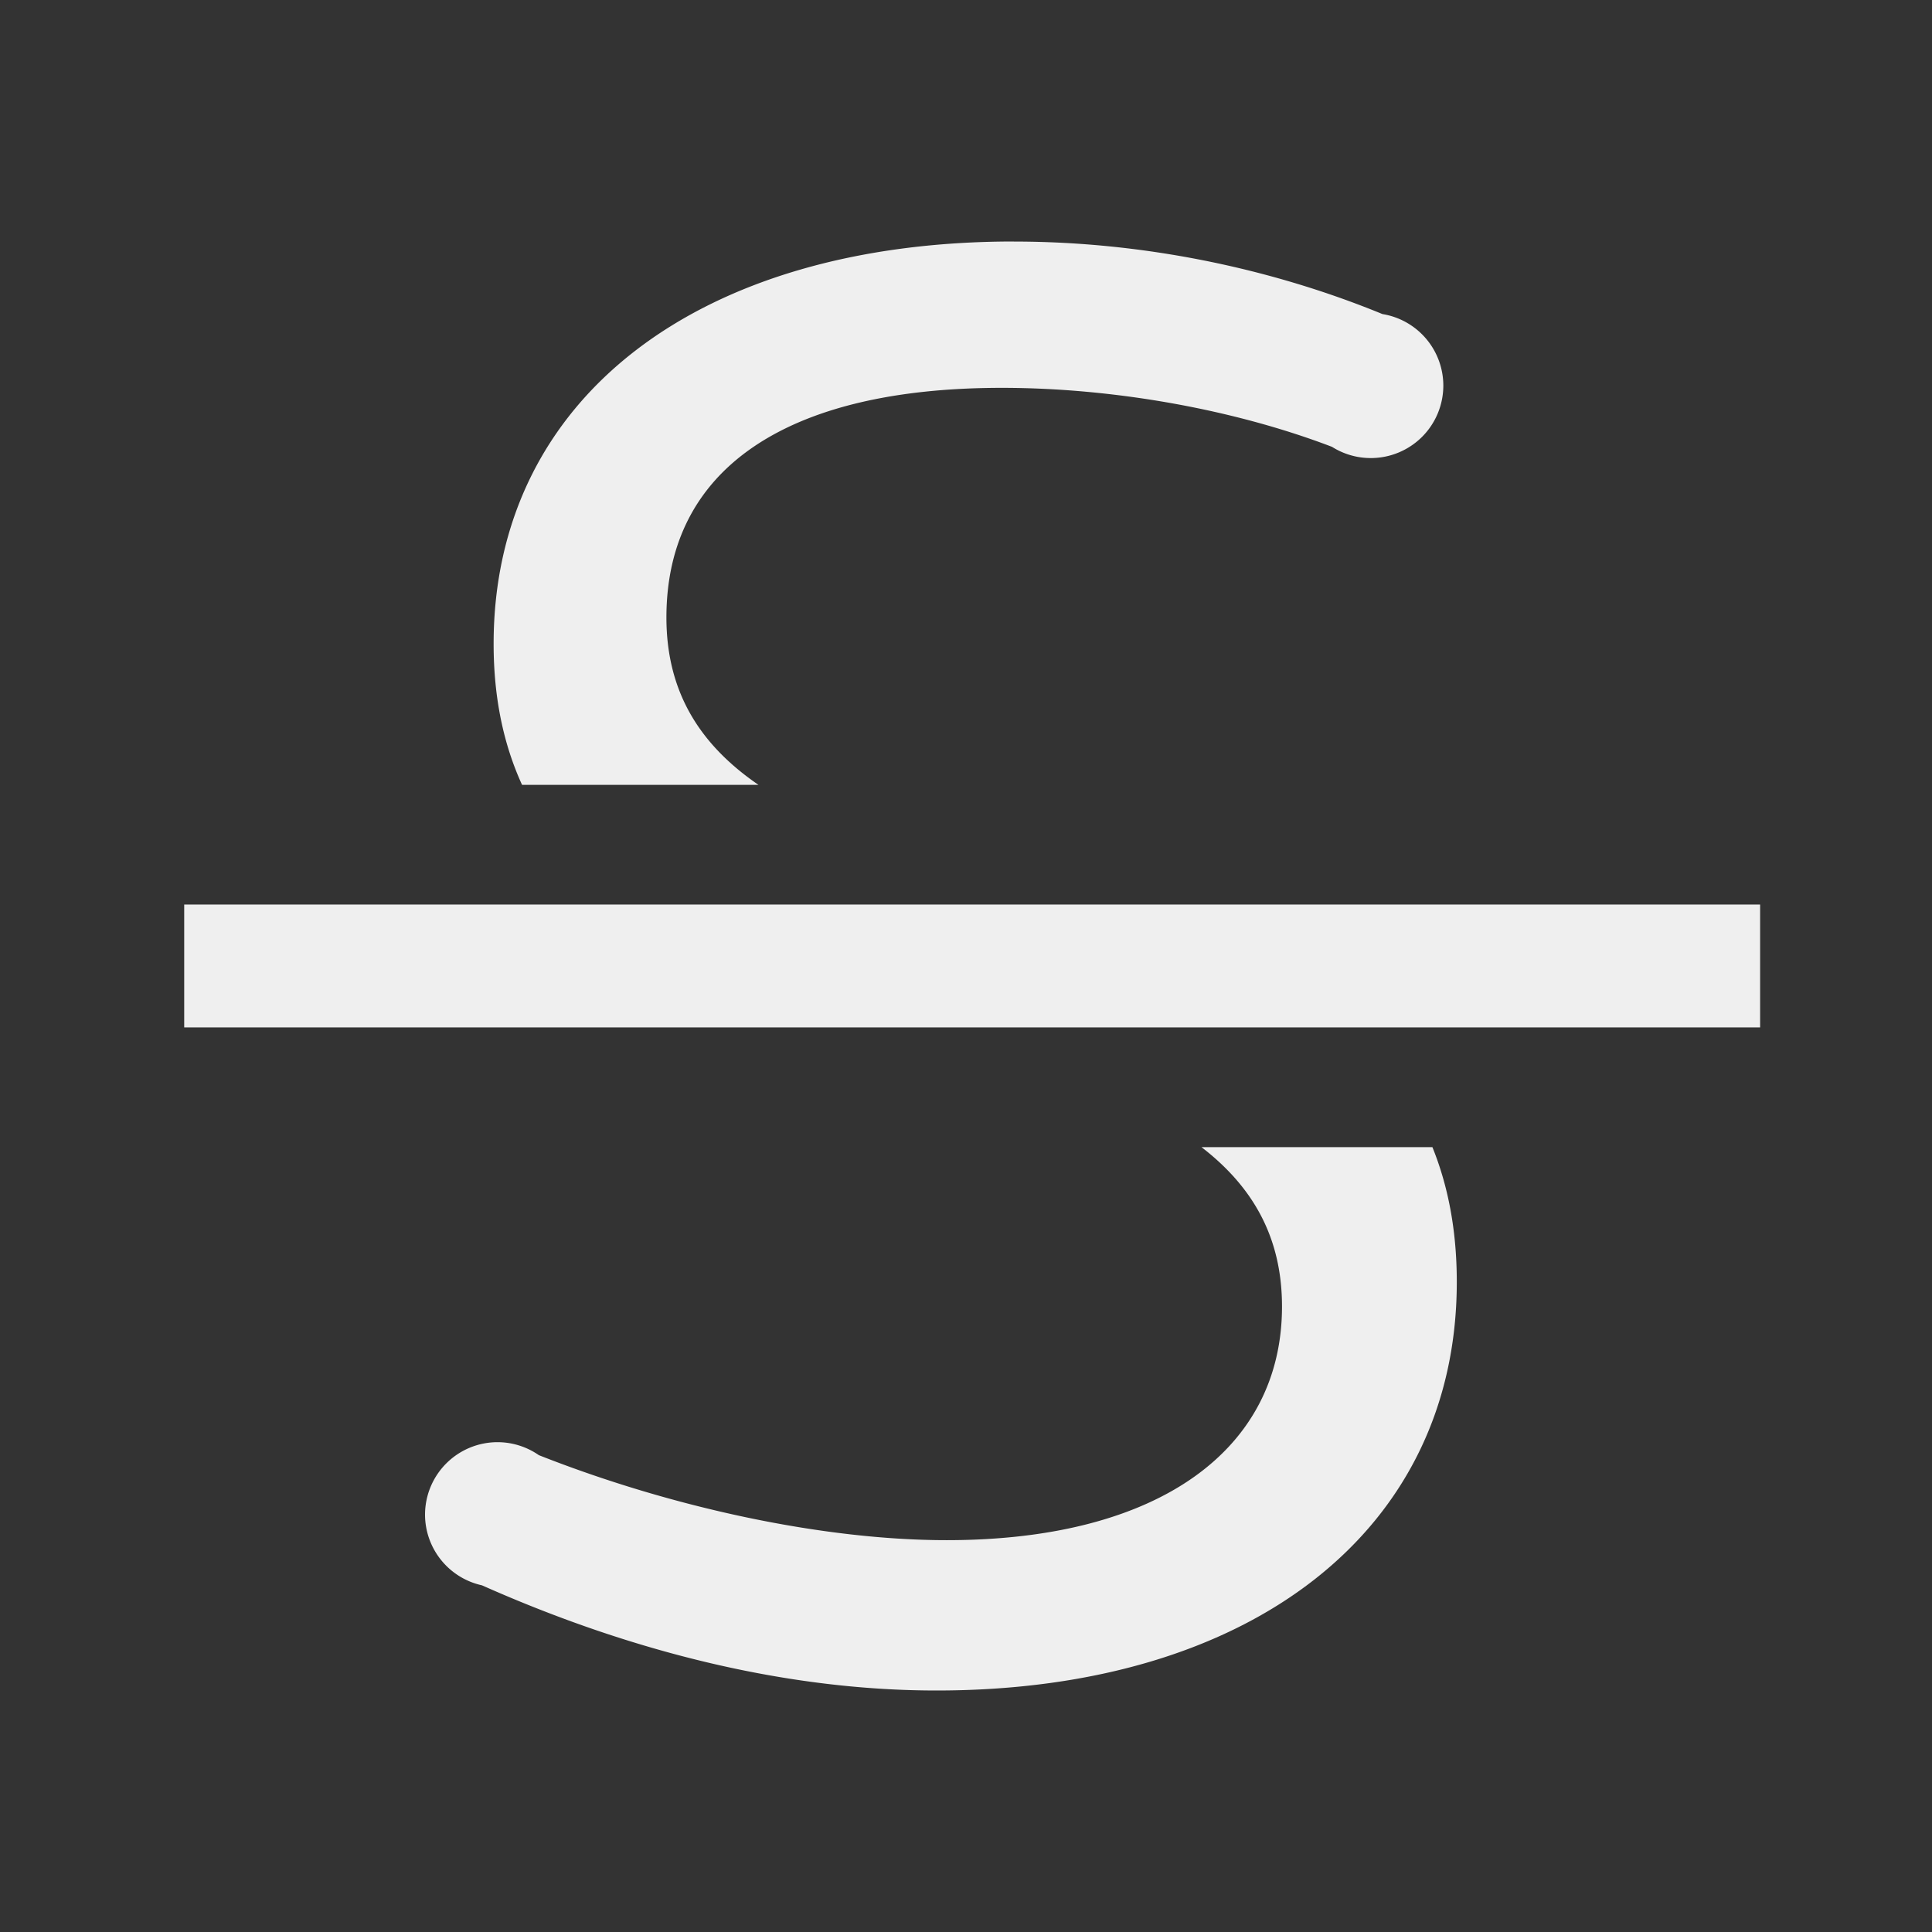
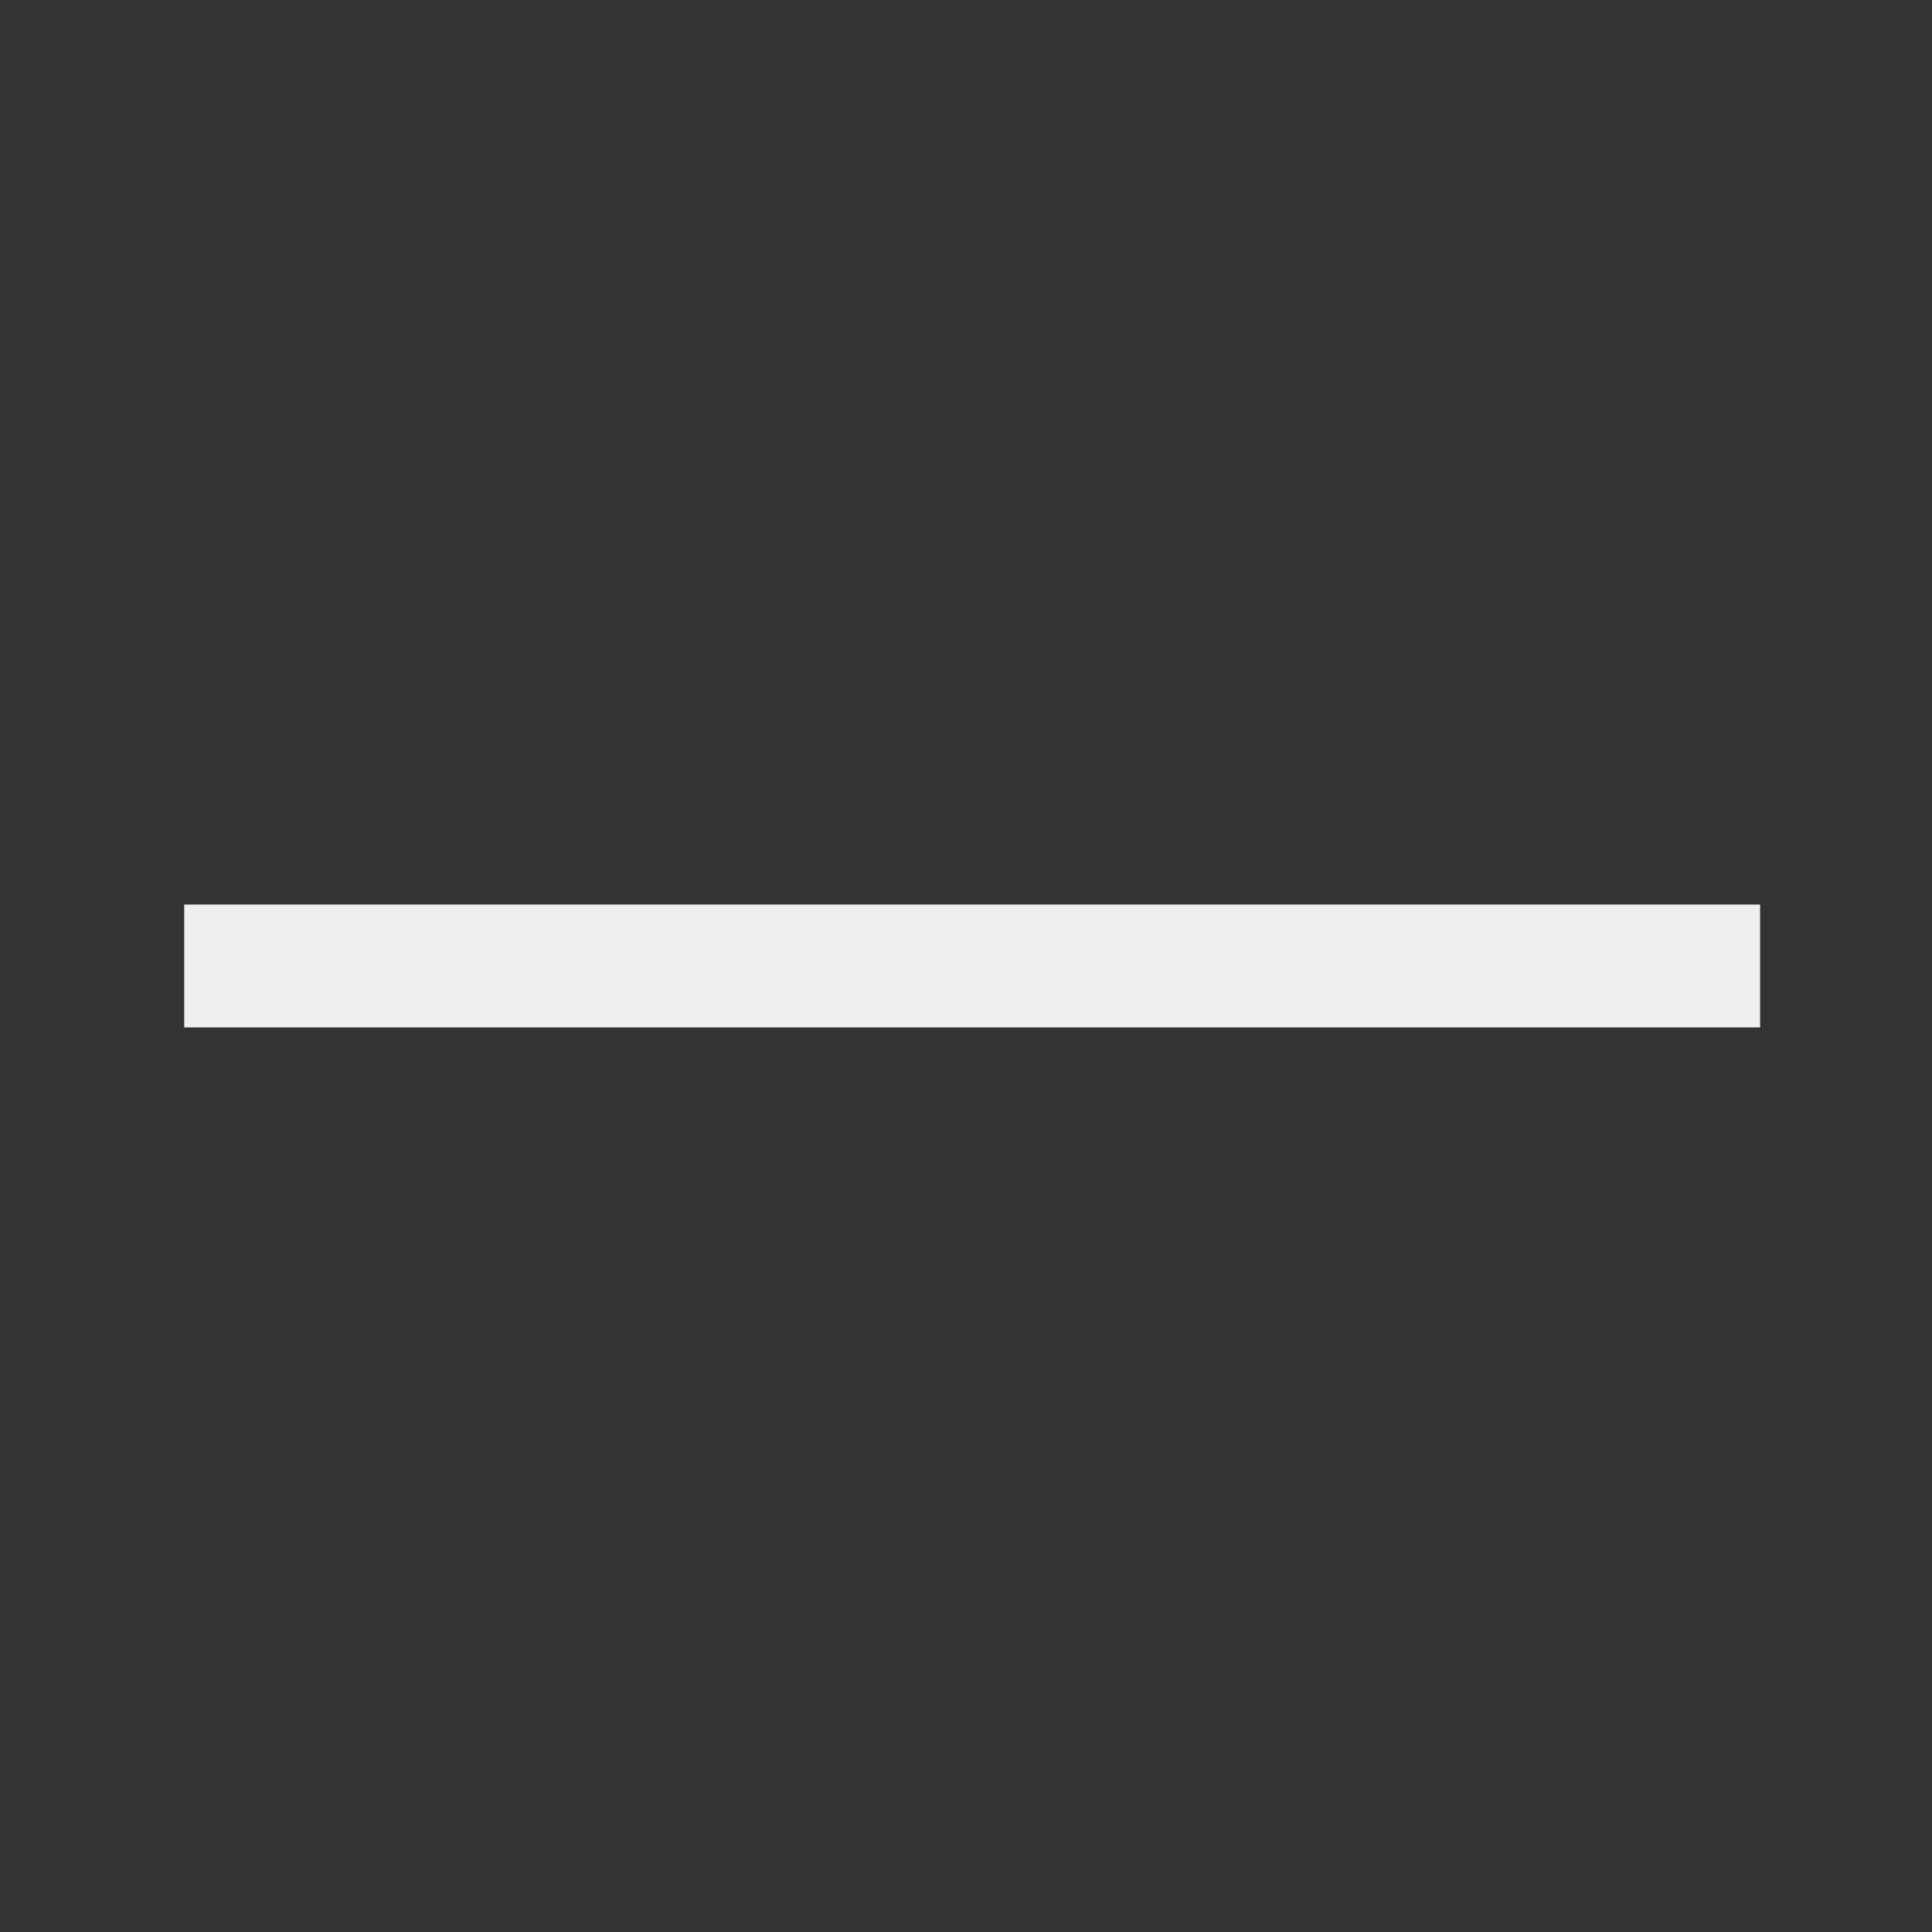
<svg xmlns="http://www.w3.org/2000/svg" height="32" viewBox="0 0 32 32" width="32">
  <rect x="0" y="0" width="32" height="32" fill="#333333" stroke="none" />
  <g fill="#efefef">
    <path d="m3.051 14.982v2.035h26.102v-2.035z" />
-     <path d="m16.793 4c-5.217 0-8.617 2.591-8.617 6.664 0 .912.171 1.68.471 2.336h3.916c-.93-.638-1.525-1.495-1.525-2.773 0-2.457 1.985-3.803 5.553-3.803 1.852 0 3.845.356 5.471.977a1.201 1.201 0 0 0 .643.186 1.201 1.201 0 0 0 1.201-1.201 1.201 1.201 0 0 0 -1.008-1.184c-1.897-.778-4.013-1.201-6.104-1.201zm3.107 15c.821.632 1.334 1.46 1.334 2.639 0 2.356-2.018 3.871-5.553 3.871-2.036 0-4.534-.532-6.756-1.408a1.201 1.201 0 0 0 -.684-.215 1.201 1.201 0 0 0 -1.201 1.201 1.201 1.201 0 0 0 .943 1.17c2.533 1.126 5.096 1.742 7.529 1.742 5.217 0 8.617-2.659 8.617-6.766 0-.865-.147-1.599-.404-2.234z" stroke-width=".922" />
  </g>
</svg>